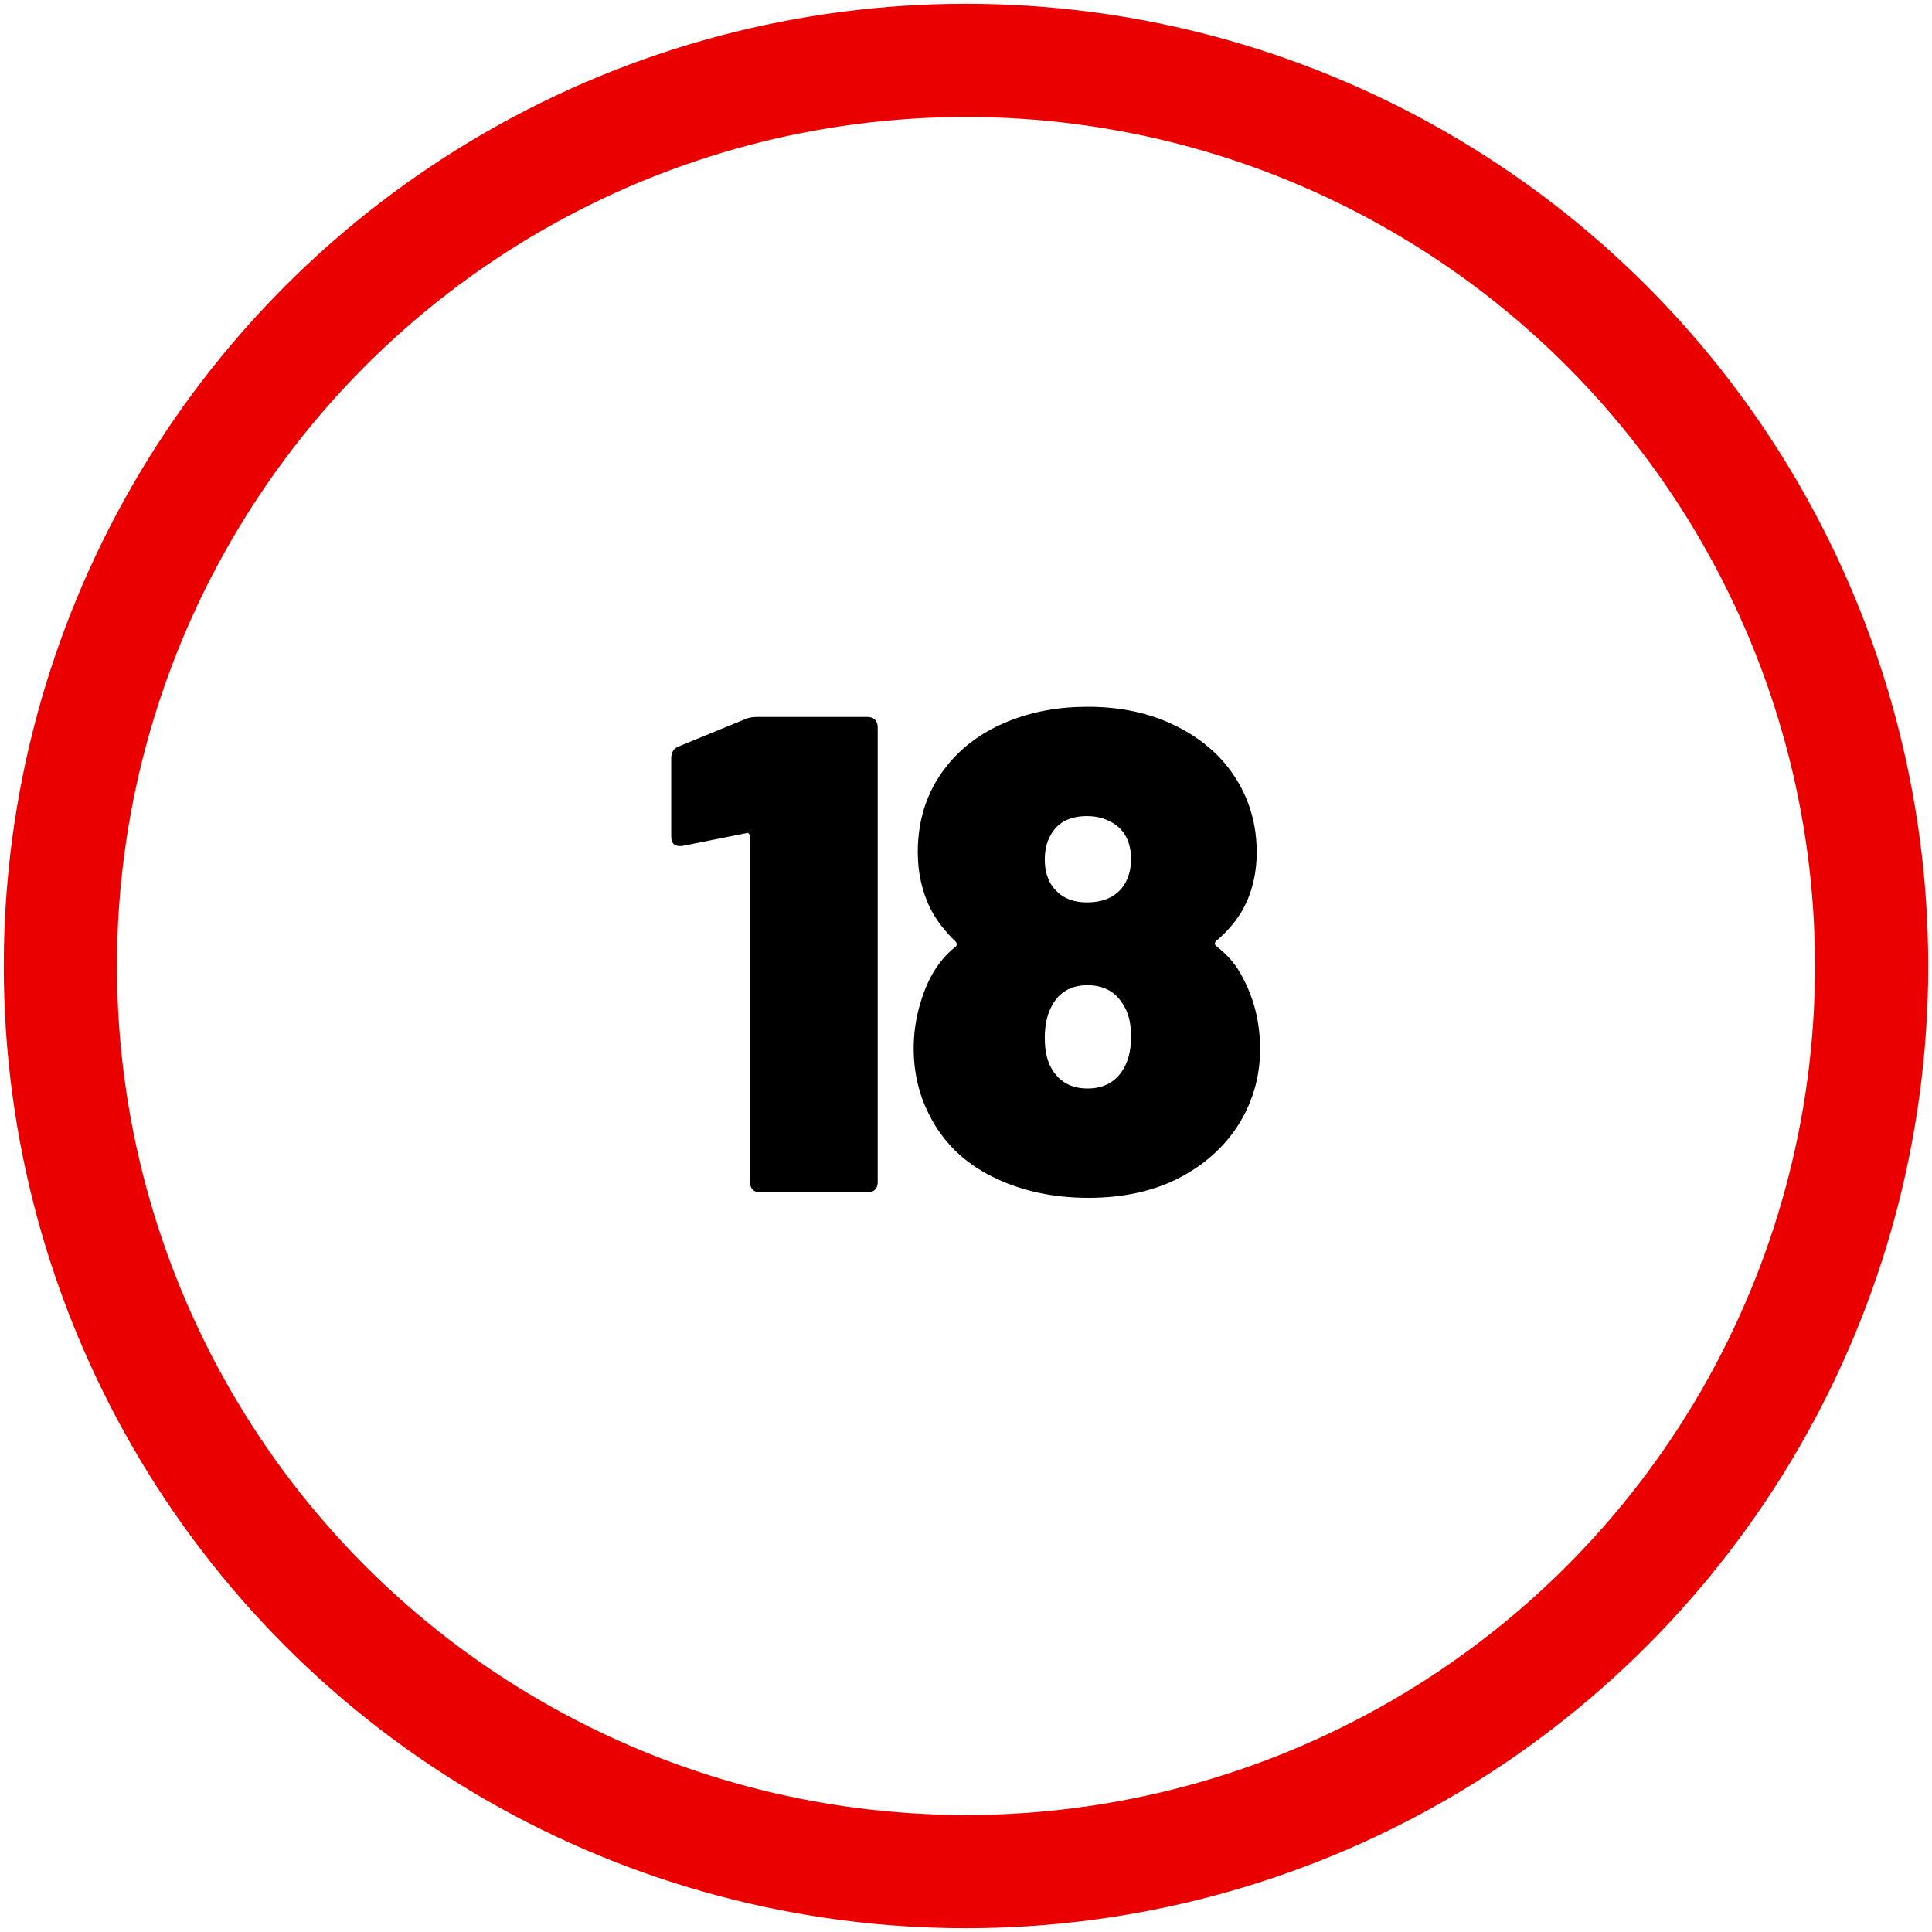
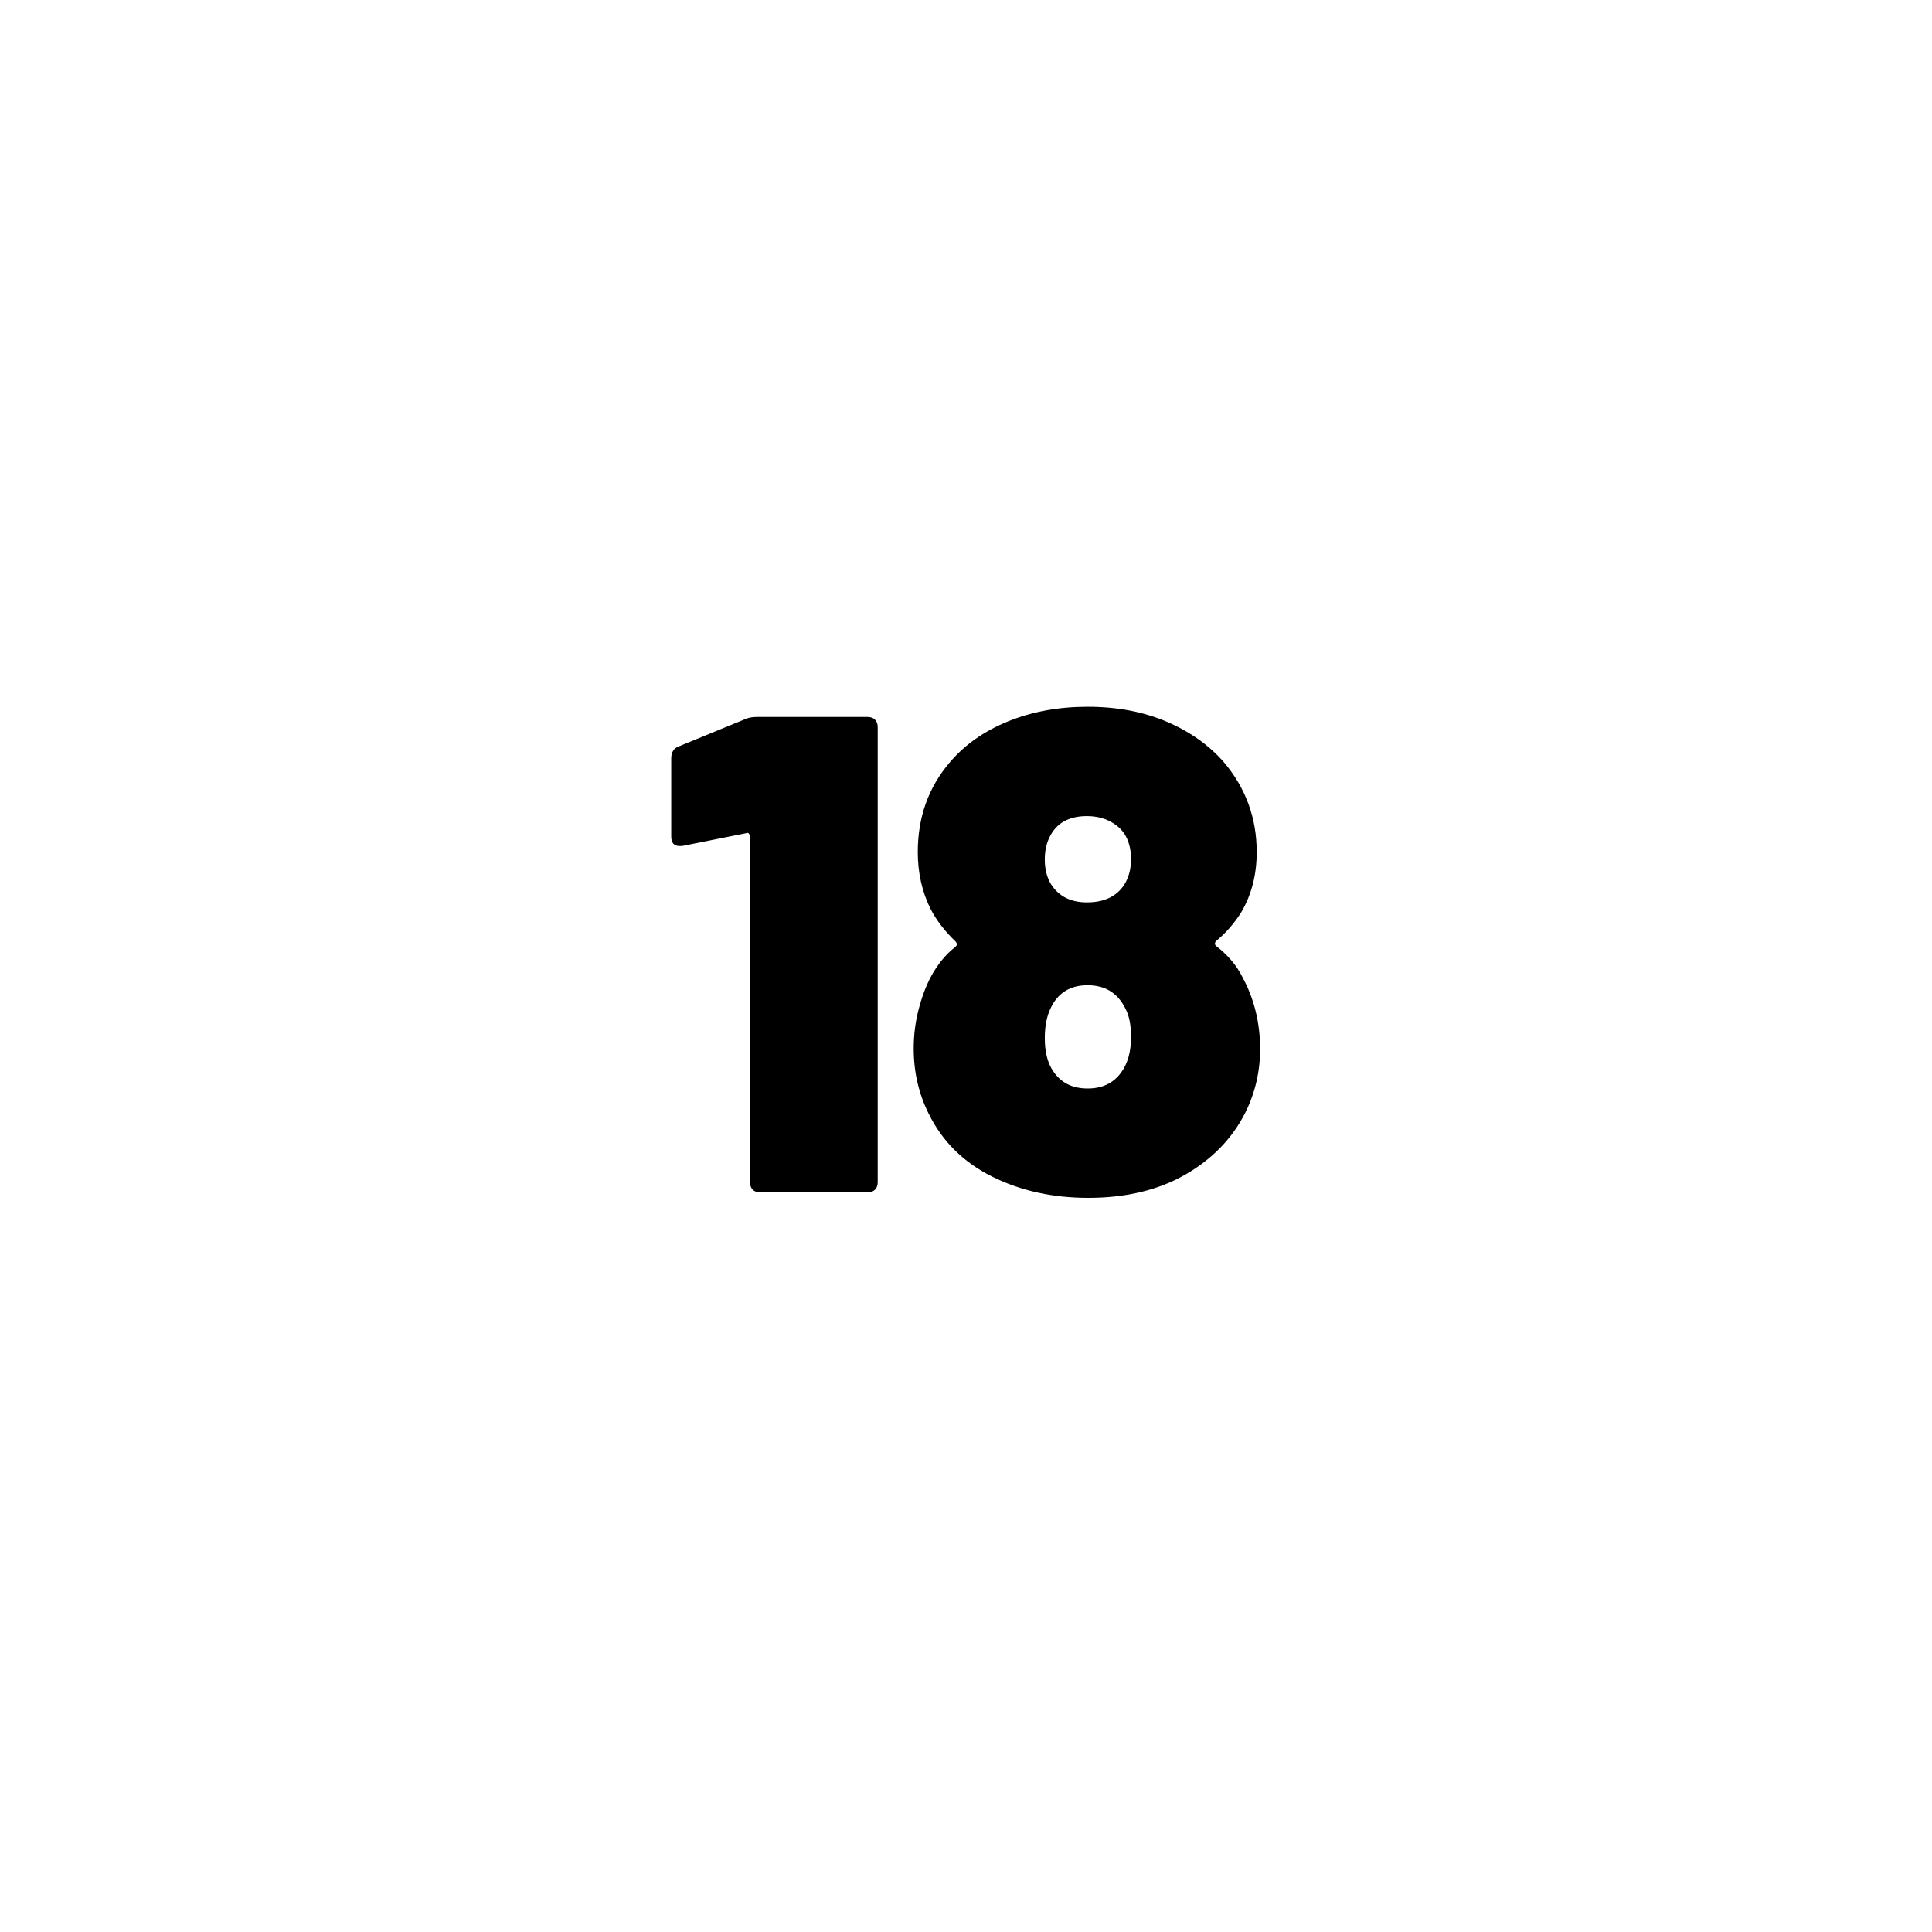
<svg xmlns="http://www.w3.org/2000/svg" width="128px" height="128px" viewBox="0 0 128 128" version="1.1">
  <title>Group 36</title>
  <g id="Desktop" stroke="none" stroke-width="1" fill="none" fill-rule="evenodd">
    <g id="Group-36" transform="translate(4, 4)">
      <path d="M53.475,75 C53.685,75 53.85,74.94 53.97,74.82 C54.09,74.7 54.15,74.535 54.15,74.325 L54.15,74.325 L54.15,44.175 C54.15,43.965 54.09,43.8 53.97,43.68 C53.85,43.56 53.685,43.5 53.475,43.5 L53.475,43.5 L46.14,43.5 C45.81,43.5 45.525,43.56 45.285,43.68 L45.285,43.68 L41.01,45.435 C40.65,45.555 40.47,45.825 40.47,46.245 L40.47,46.245 L40.47,51.42 C40.47,51.84 40.65,52.05 41.01,52.05 L41.01,52.05 L41.19,52.05 L45.465,51.195 C45.525,51.165 45.578,51.18 45.623,51.24 C45.667,51.3 45.69,51.36 45.69,51.42 L45.69,51.42 L45.69,74.325 C45.69,74.535 45.75,74.7 45.87,74.82 C45.99,74.94 46.155,75 46.365,75 L46.365,75 L53.475,75 Z M68.1,75.36 C70.59,75.36 72.728,74.85 74.513,73.83 C76.297,72.81 77.625,71.445 78.495,69.735 C79.155,68.415 79.485,67.005 79.485,65.505 C79.485,63.765 79.095,62.175 78.315,60.735 C77.925,59.955 77.34,59.265 76.56,58.665 C76.47,58.575 76.47,58.47 76.56,58.35 C77.19,57.84 77.745,57.21 78.225,56.46 C78.915,55.29 79.26,53.955 79.26,52.455 C79.26,50.205 78.54,48.225 77.1,46.515 C76.11,45.375 74.843,44.475 73.297,43.815 C71.752,43.155 70.005,42.825 68.055,42.825 C66.135,42.825 64.38,43.148 62.79,43.792 C61.2,44.438 59.91,45.345 58.92,46.515 C57.51,48.165 56.805,50.145 56.805,52.455 C56.805,53.835 57.09,55.095 57.66,56.235 C58.05,56.985 58.605,57.705 59.325,58.395 C59.415,58.515 59.415,58.62 59.325,58.71 C58.665,59.22 58.11,59.895 57.66,60.735 C57.33,61.365 57.06,62.093 56.85,62.917 C56.64,63.742 56.535,64.59 56.535,65.46 C56.535,67.02 56.865,68.46 57.525,69.78 C58.425,71.61 59.82,72.998 61.71,73.942 C63.6,74.888 65.73,75.36 68.1,75.36 Z M68.01,55.785 C66.93,55.785 66.135,55.38 65.625,54.57 C65.355,54.12 65.22,53.58 65.22,52.95 C65.22,52.38 65.325,51.885 65.535,51.465 C65.985,50.535 66.81,50.07 68.01,50.07 C68.61,50.07 69.142,50.197 69.608,50.453 C70.073,50.708 70.41,51.045 70.62,51.465 C70.83,51.885 70.935,52.365 70.935,52.905 C70.935,53.565 70.785,54.135 70.485,54.615 C69.975,55.395 69.15,55.785 68.01,55.785 Z M68.055,68.115 C67.035,68.115 66.27,67.725 65.76,66.945 C65.4,66.405 65.22,65.685 65.22,64.785 C65.22,63.975 65.355,63.3 65.625,62.76 C66.105,61.77 66.915,61.275 68.055,61.275 C69.195,61.275 70.02,61.77 70.53,62.76 C70.8,63.24 70.935,63.885 70.935,64.695 C70.935,65.685 70.71,66.48 70.26,67.08 C69.75,67.77 69.015,68.115 68.055,68.115 Z" id="18" fill="#000000" fill-rule="nonzero" />
-       <circle id="Oval" stroke="#EB0000" stroke-width="7.5" cx="60" cy="60" r="60" />
    </g>
  </g>
</svg>